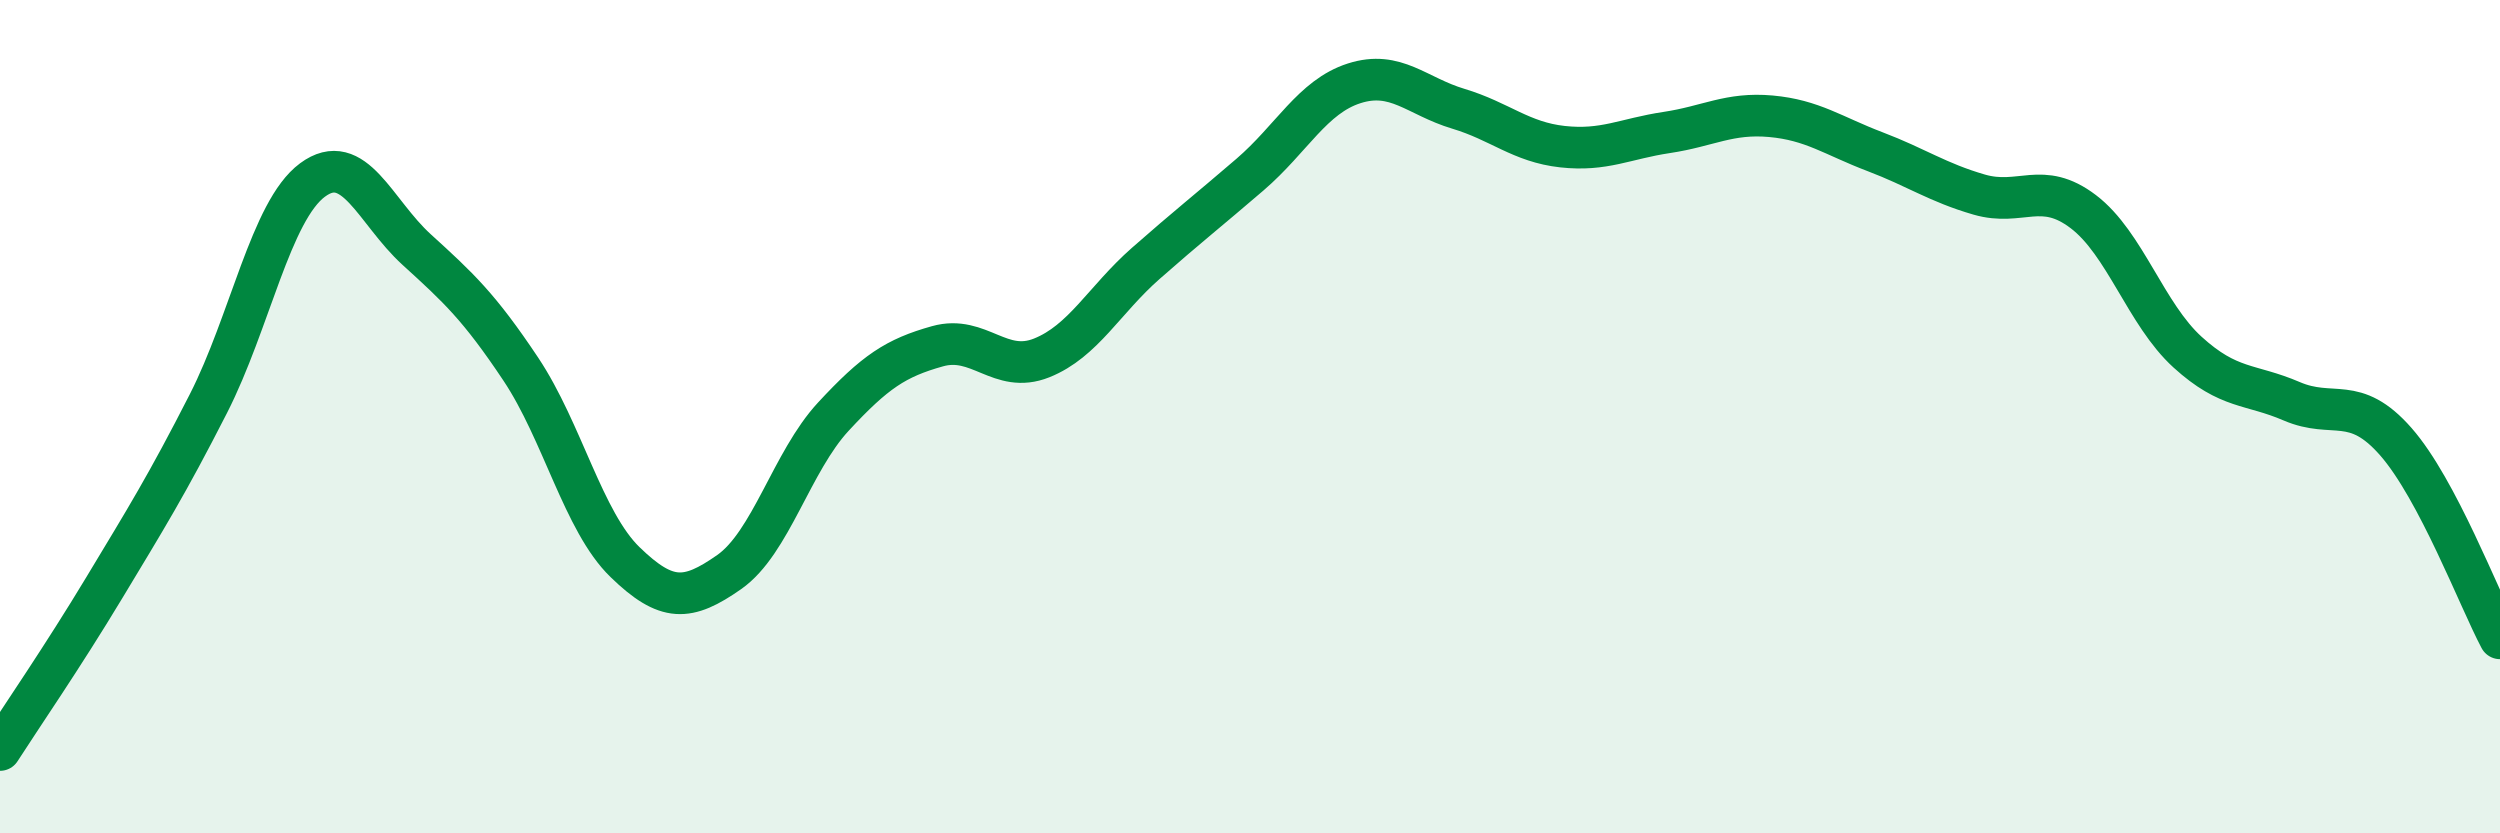
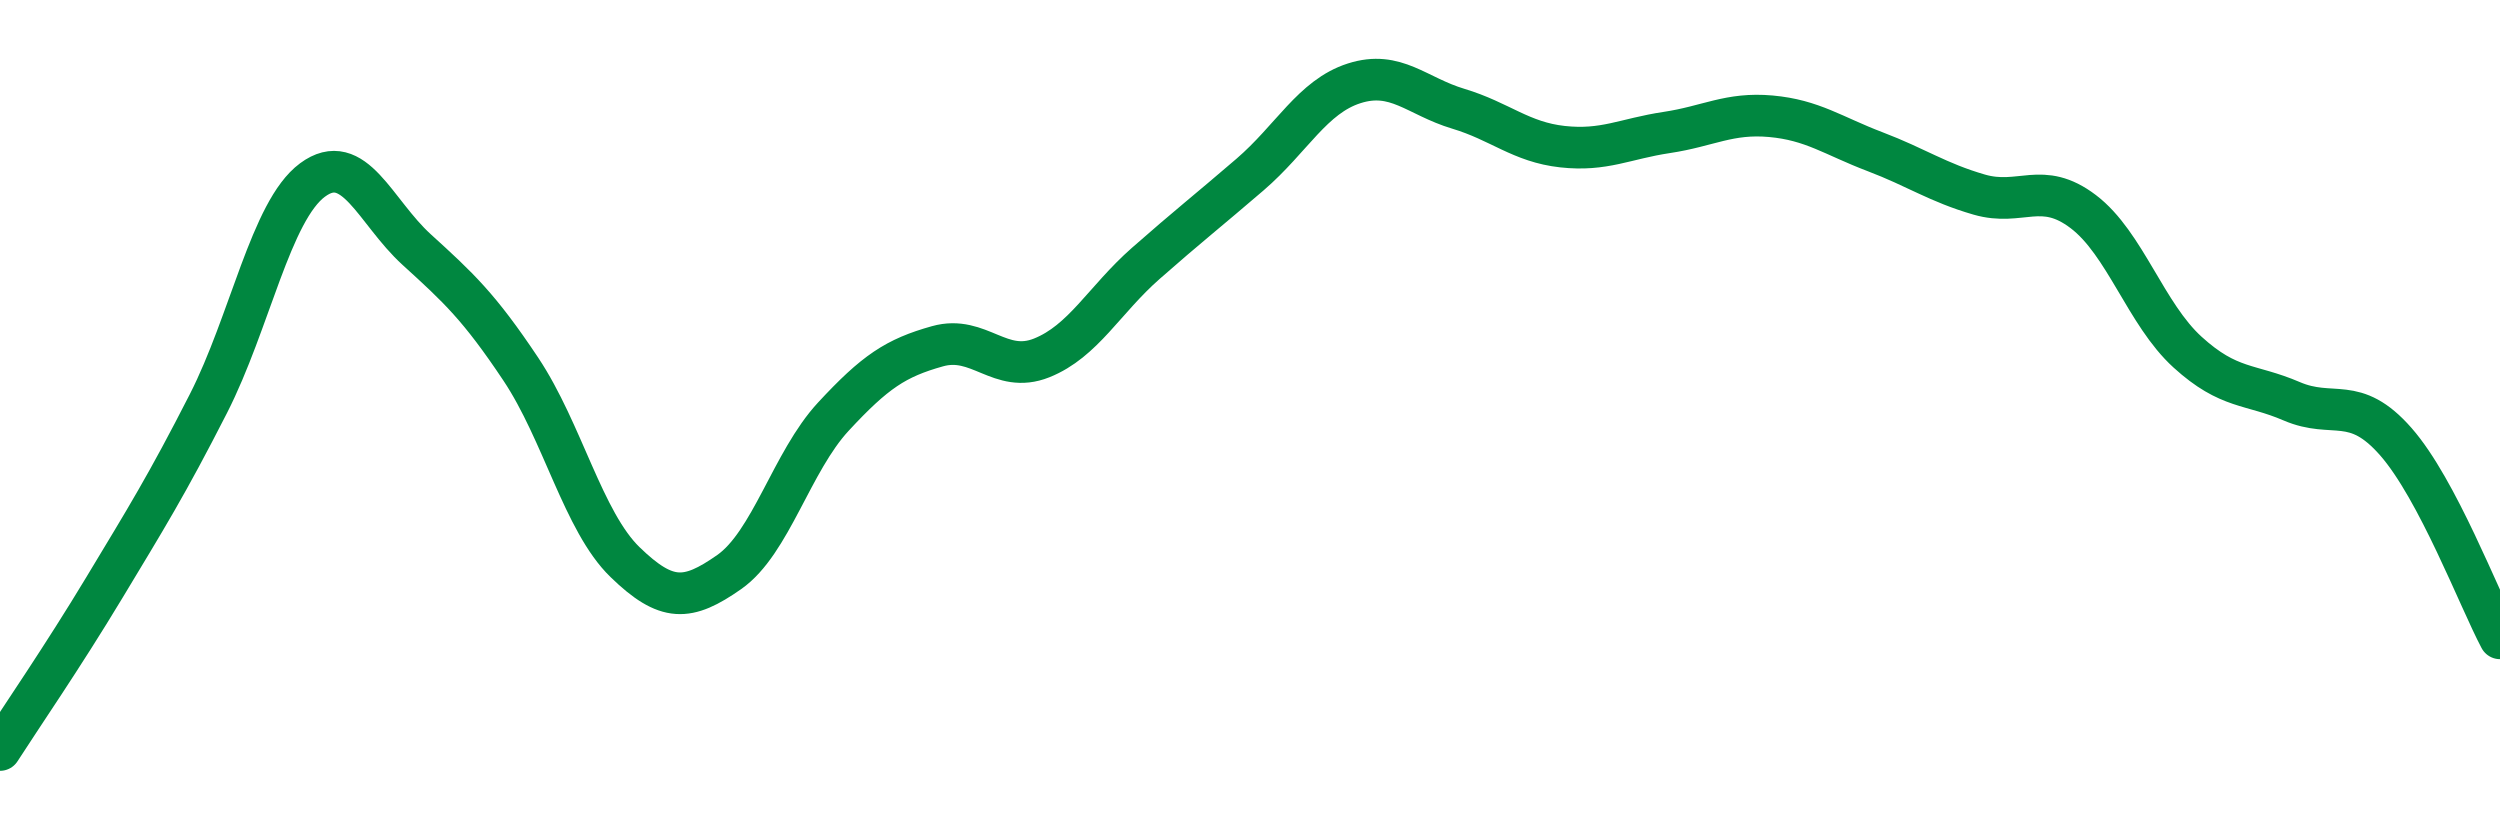
<svg xmlns="http://www.w3.org/2000/svg" width="60" height="20" viewBox="0 0 60 20">
-   <path d="M 0,18 C 0.5,17.22 1.5,15.77 2.5,14.11 C 3.5,12.45 4,11.65 5,9.69 C 6,7.73 6.5,5.06 7.5,4.32 C 8.5,3.58 9,5.08 10,5.99 C 11,6.9 11.5,7.36 12.5,8.86 C 13.5,10.36 14,12.52 15,13.49 C 16,14.46 16.5,14.43 17.5,13.73 C 18.5,13.03 19,11.08 20,10 C 21,8.92 21.5,8.59 22.5,8.31 C 23.5,8.03 24,8.99 25,8.59 C 26,8.19 26.5,7.2 27.5,6.32 C 28.5,5.44 29,5.05 30,4.19 C 31,3.33 31.5,2.32 32.5,2 C 33.5,1.68 34,2.31 35,2.61 C 36,2.91 36.5,3.41 37.5,3.52 C 38.5,3.63 39,3.33 40,3.18 C 41,3.03 41.5,2.7 42.5,2.79 C 43.5,2.88 44,3.26 45,3.64 C 46,4.02 46.5,4.38 47.5,4.67 C 48.5,4.96 49,4.32 50,5.08 C 51,5.84 51.5,7.54 52.5,8.45 C 53.5,9.36 54,9.2 55,9.63 C 56,10.06 56.5,9.46 57.5,10.6 C 58.5,11.74 59.5,14.38 60,15.32L60 20L0 20Z" fill="#008740" opacity="0.1" stroke-linecap="round" stroke-linejoin="round" />
  <path d="M 0,18 C 0.5,17.22 1.5,15.77 2.5,14.11 C 3.5,12.45 4,11.65 5,9.69 C 6,7.73 6.5,5.06 7.5,4.32 C 8.5,3.58 9,5.08 10,5.99 C 11,6.9 11.5,7.36 12.5,8.86 C 13.5,10.36 14,12.52 15,13.49 C 16,14.46 16.5,14.43 17.5,13.73 C 18.5,13.03 19,11.08 20,10 C 21,8.92 21.5,8.59 22.5,8.31 C 23.5,8.03 24,8.99 25,8.59 C 26,8.19 26.5,7.2 27.5,6.32 C 28.5,5.44 29,5.05 30,4.19 C 31,3.33 31.5,2.32 32.5,2 C 33.5,1.68 34,2.31 35,2.61 C 36,2.91 36.5,3.41 37.5,3.52 C 38.5,3.63 39,3.33 40,3.18 C 41,3.03 41.5,2.7 42.5,2.79 C 43.5,2.88 44,3.26 45,3.64 C 46,4.02 46.5,4.38 47.5,4.67 C 48.5,4.96 49,4.32 50,5.08 C 51,5.84 51.5,7.54 52.5,8.45 C 53.5,9.36 54,9.2 55,9.63 C 56,10.06 56.5,9.46 57.5,10.6 C 58.5,11.74 59.5,14.38 60,15.32" stroke="#008740" stroke-width="1" fill="none" stroke-linecap="round" stroke-linejoin="round" />
</svg>